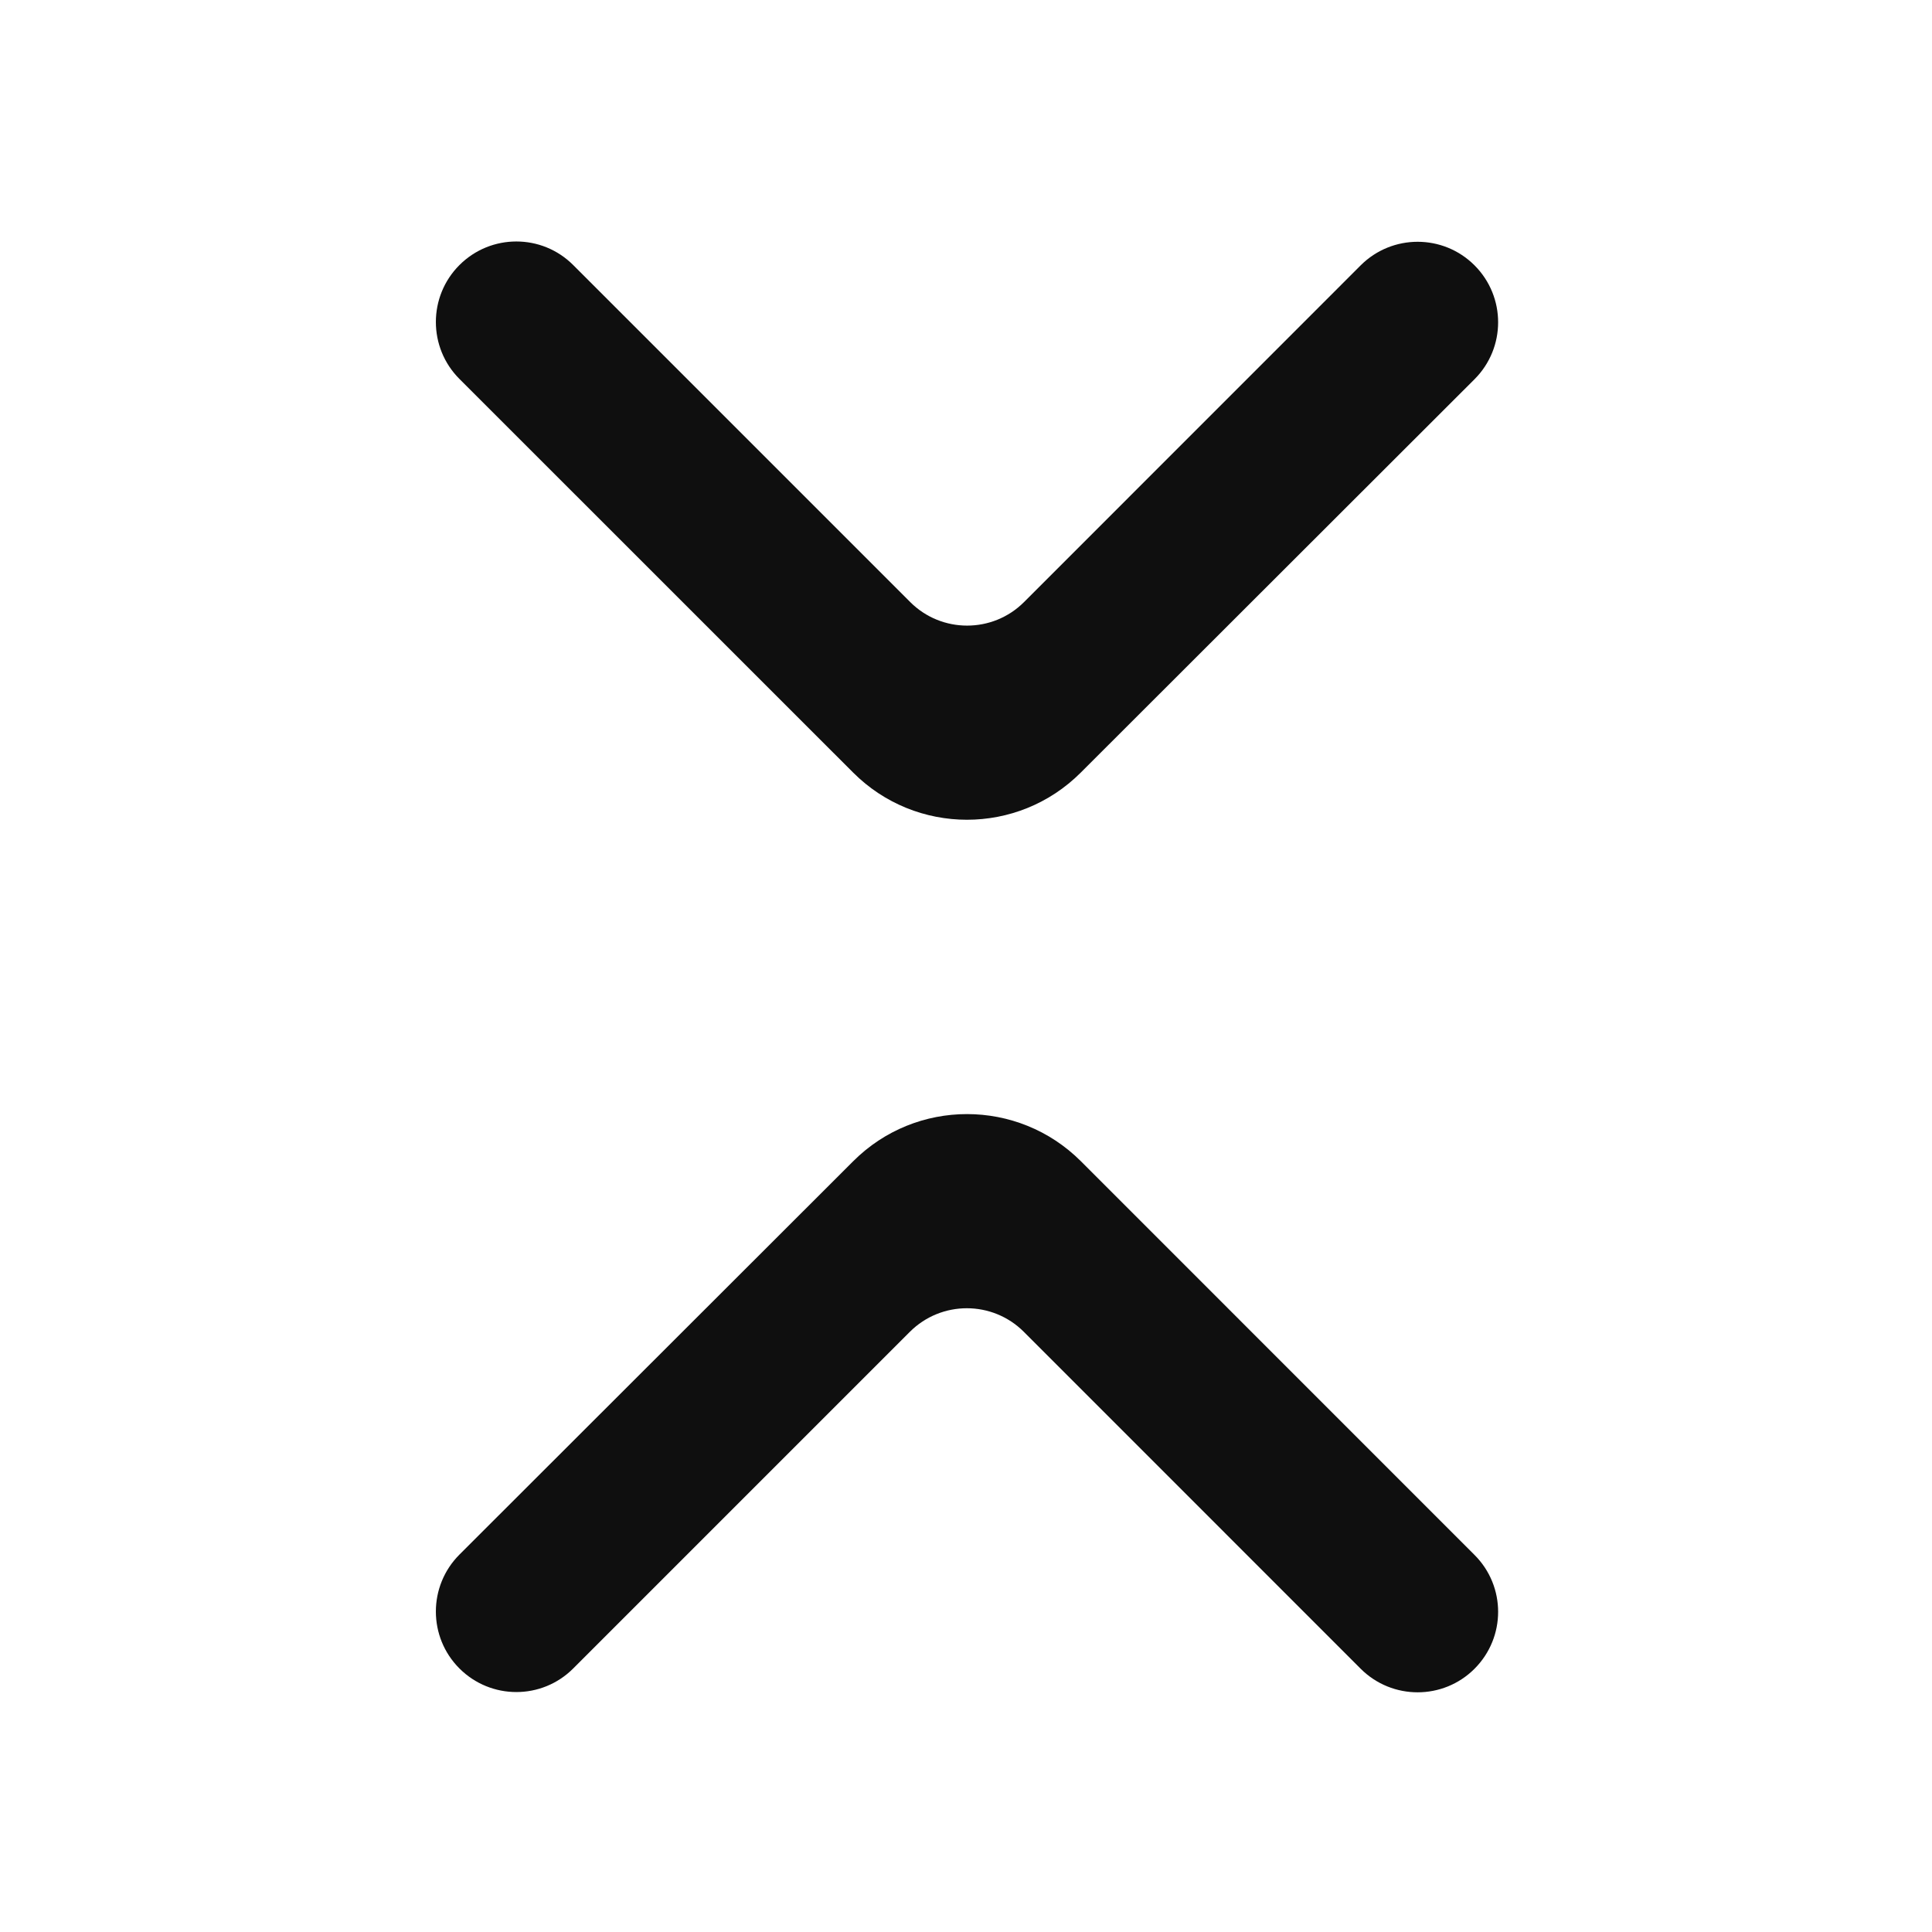
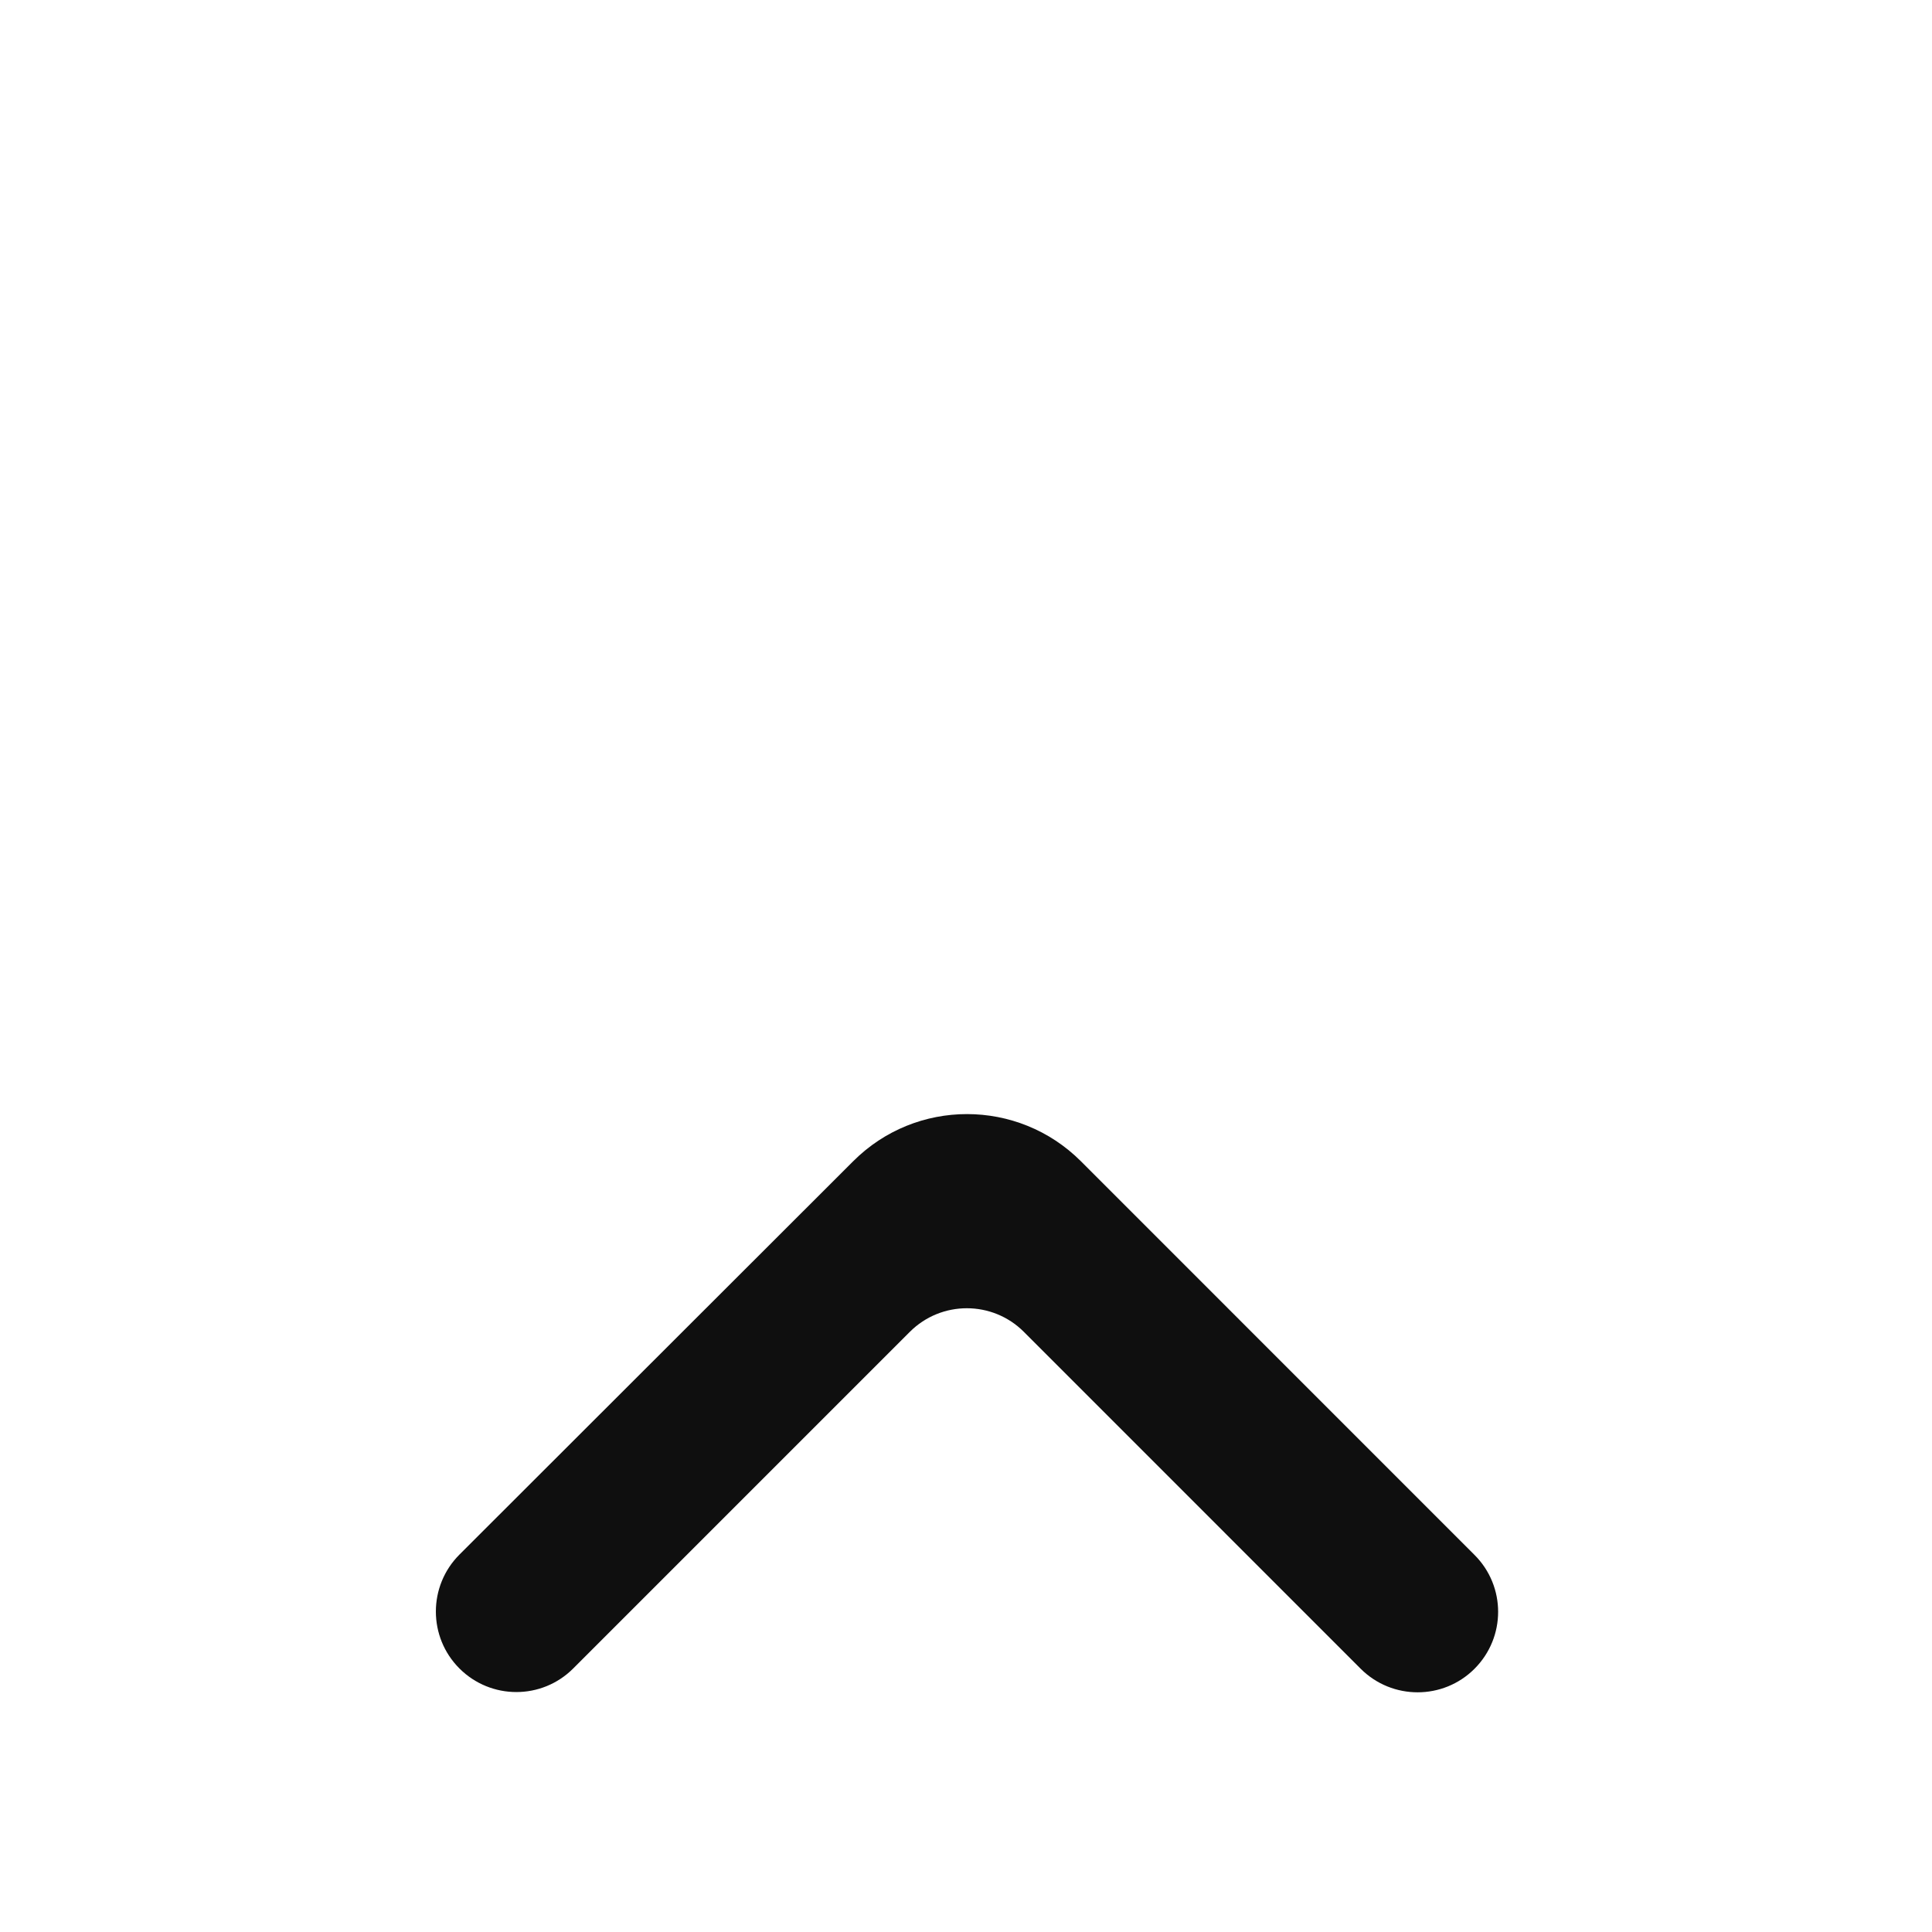
<svg xmlns="http://www.w3.org/2000/svg" width="800px" height="800px" viewBox="0 0 24 24" fill="none">
-   <path d="M18.317 4.711C18.708 4.32 18.708 3.687 18.317 3.296C17.927 2.906 17.294 2.906 16.903 3.296L12.721 7.479C12.331 7.869 11.697 7.869 11.307 7.479L7.121 3.293C6.731 2.902 6.098 2.902 5.707 3.293C5.317 3.683 5.317 4.317 5.707 4.707L10.598 9.597C11.378 10.378 12.644 10.379 13.425 9.598L18.317 4.711Z" fill="#0F0F0F" />
-   <path d="M5.707 19.312C5.317 19.703 5.317 20.336 5.707 20.726C6.098 21.117 6.731 21.117 7.121 20.726L11.303 16.544C11.694 16.154 12.327 16.154 12.718 16.544L16.903 20.73C17.294 21.12 17.927 21.12 18.317 20.73C18.708 20.339 18.708 19.706 18.317 19.316L13.427 14.425C12.646 13.645 11.38 13.644 10.599 14.425L5.707 19.312Z" fill="#0F0F0F" />
+   <path d="M5.707 19.312C5.317 19.703 5.317 20.336 5.707 20.726C6.098 21.117 6.731 21.117 7.121 20.726L11.303 16.544C11.694 16.154 12.327 16.154 12.718 16.544L16.903 20.73C17.294 21.12 17.927 21.12 18.317 20.73C18.708 20.339 18.708 19.706 18.317 19.316L13.427 14.425C12.646 13.645 11.38 13.644 10.599 14.425Z" fill="#0F0F0F" />
</svg>